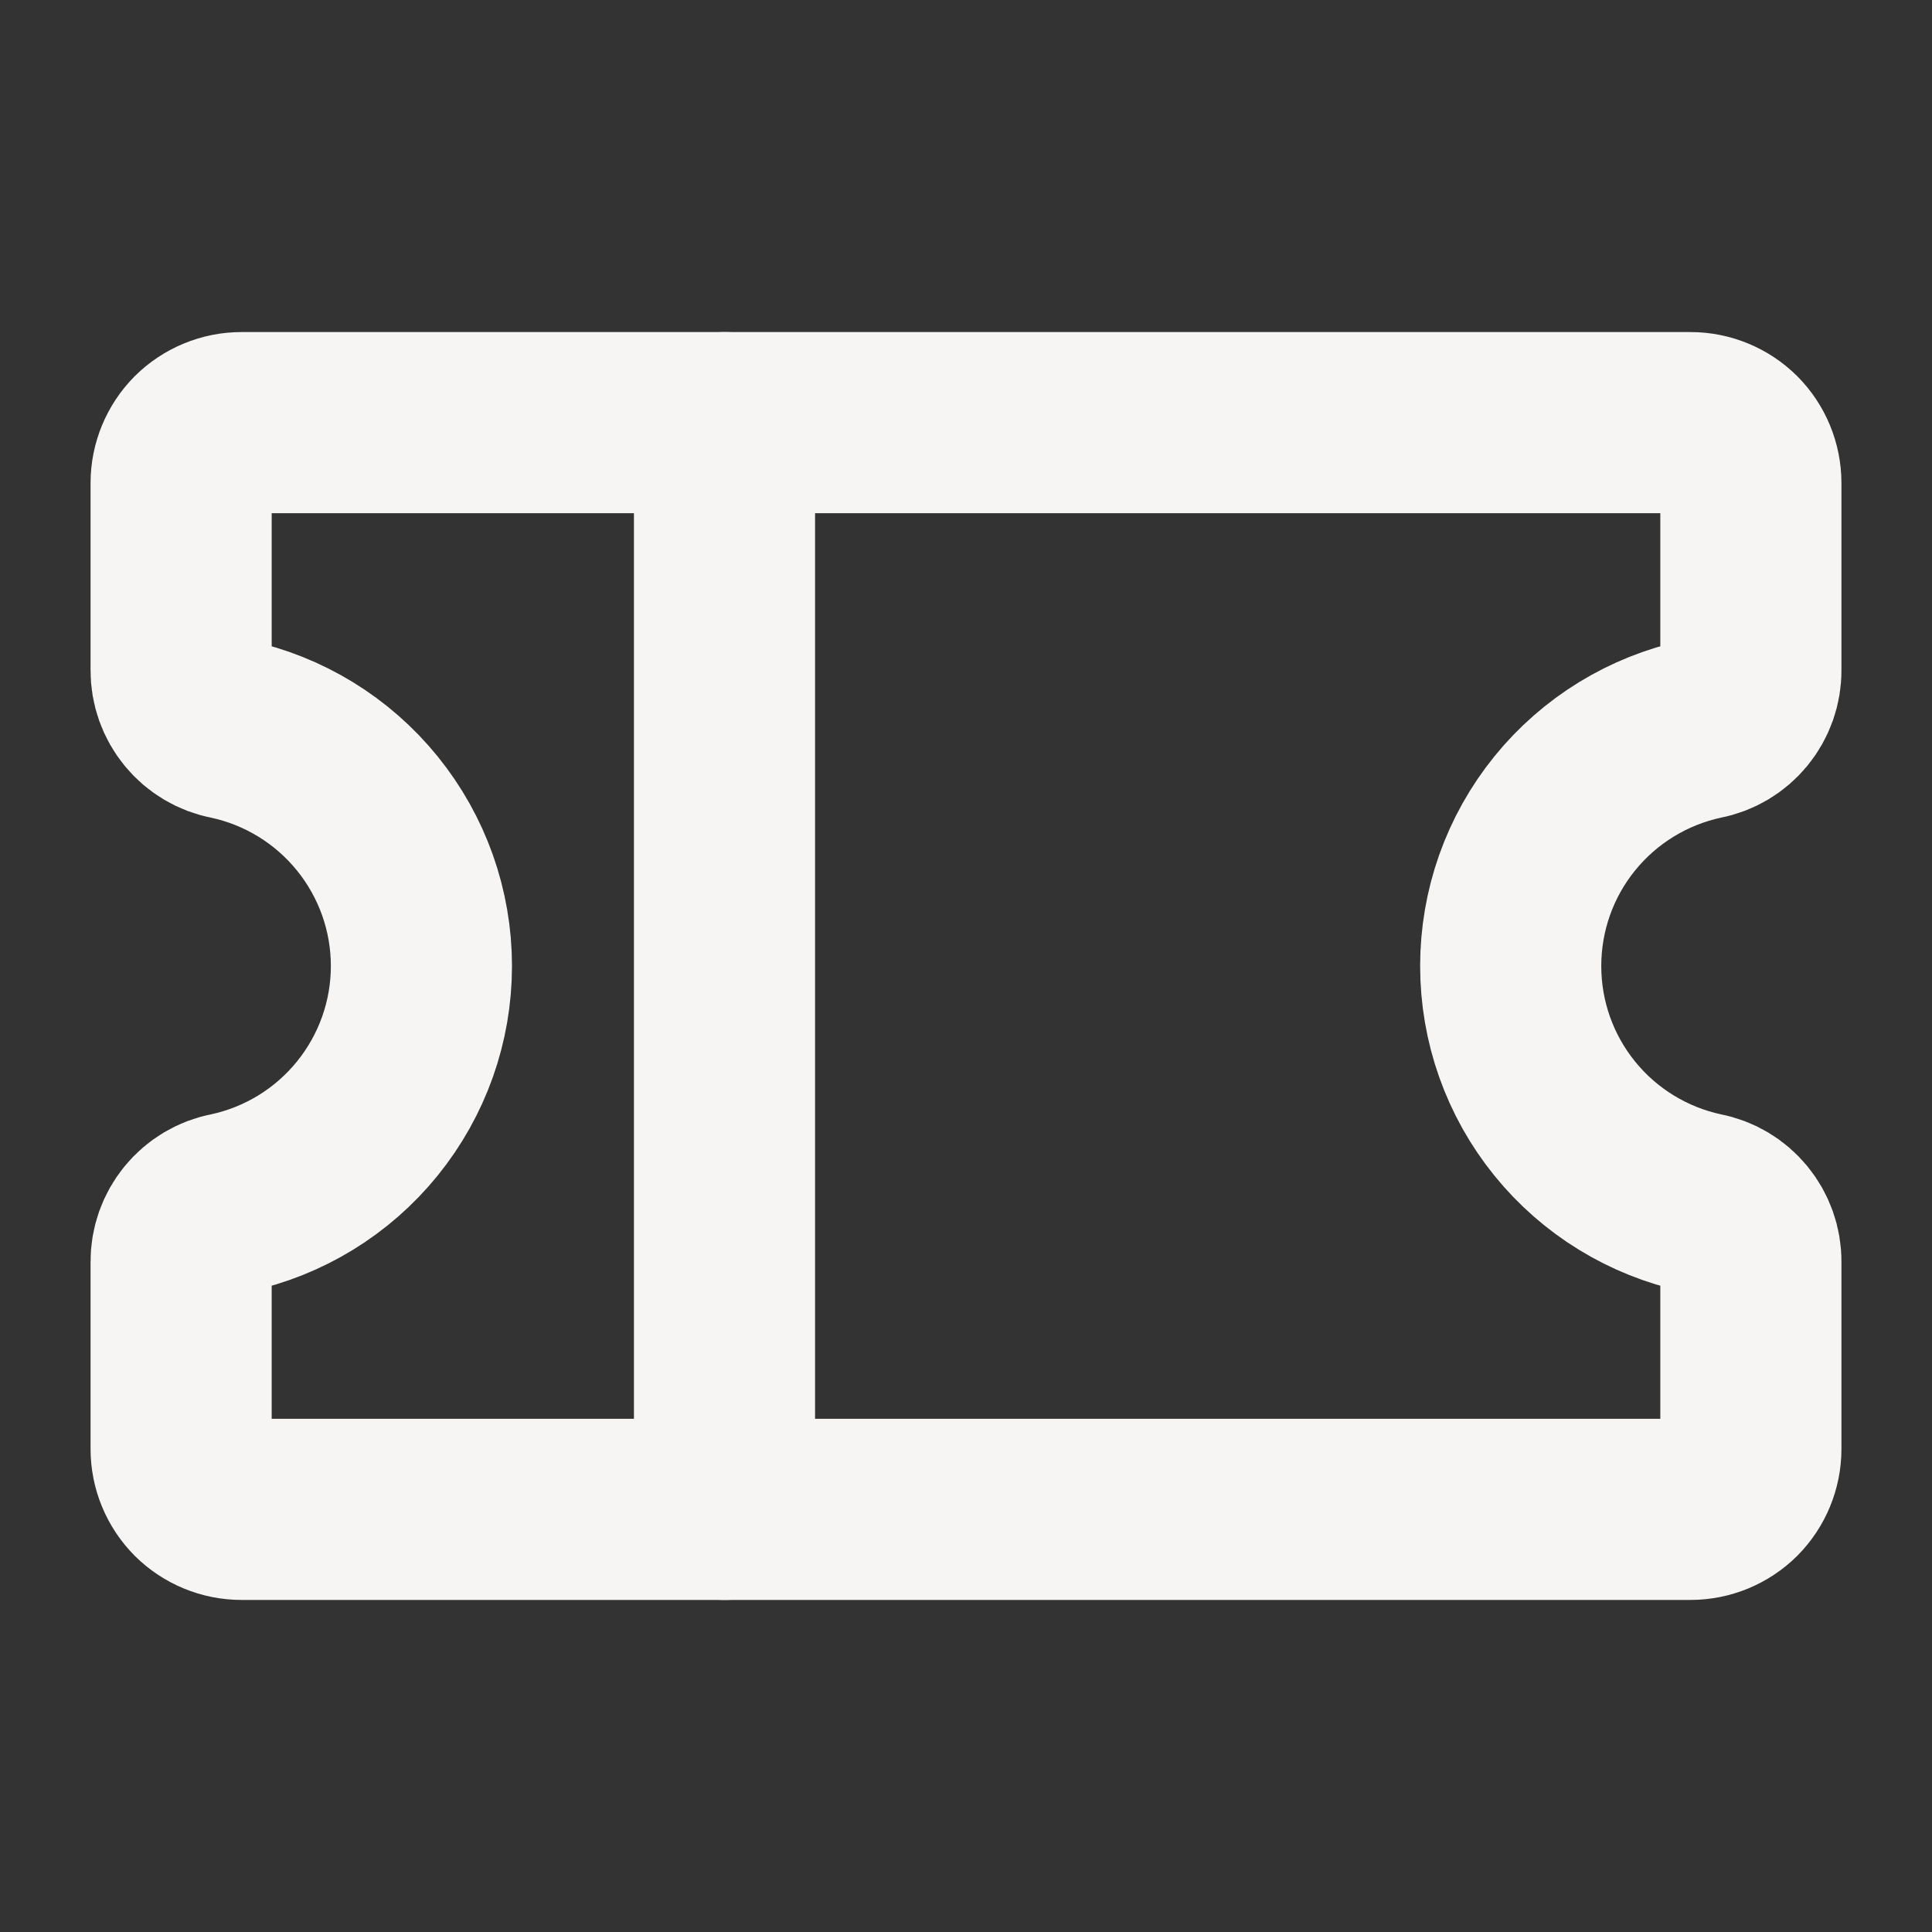
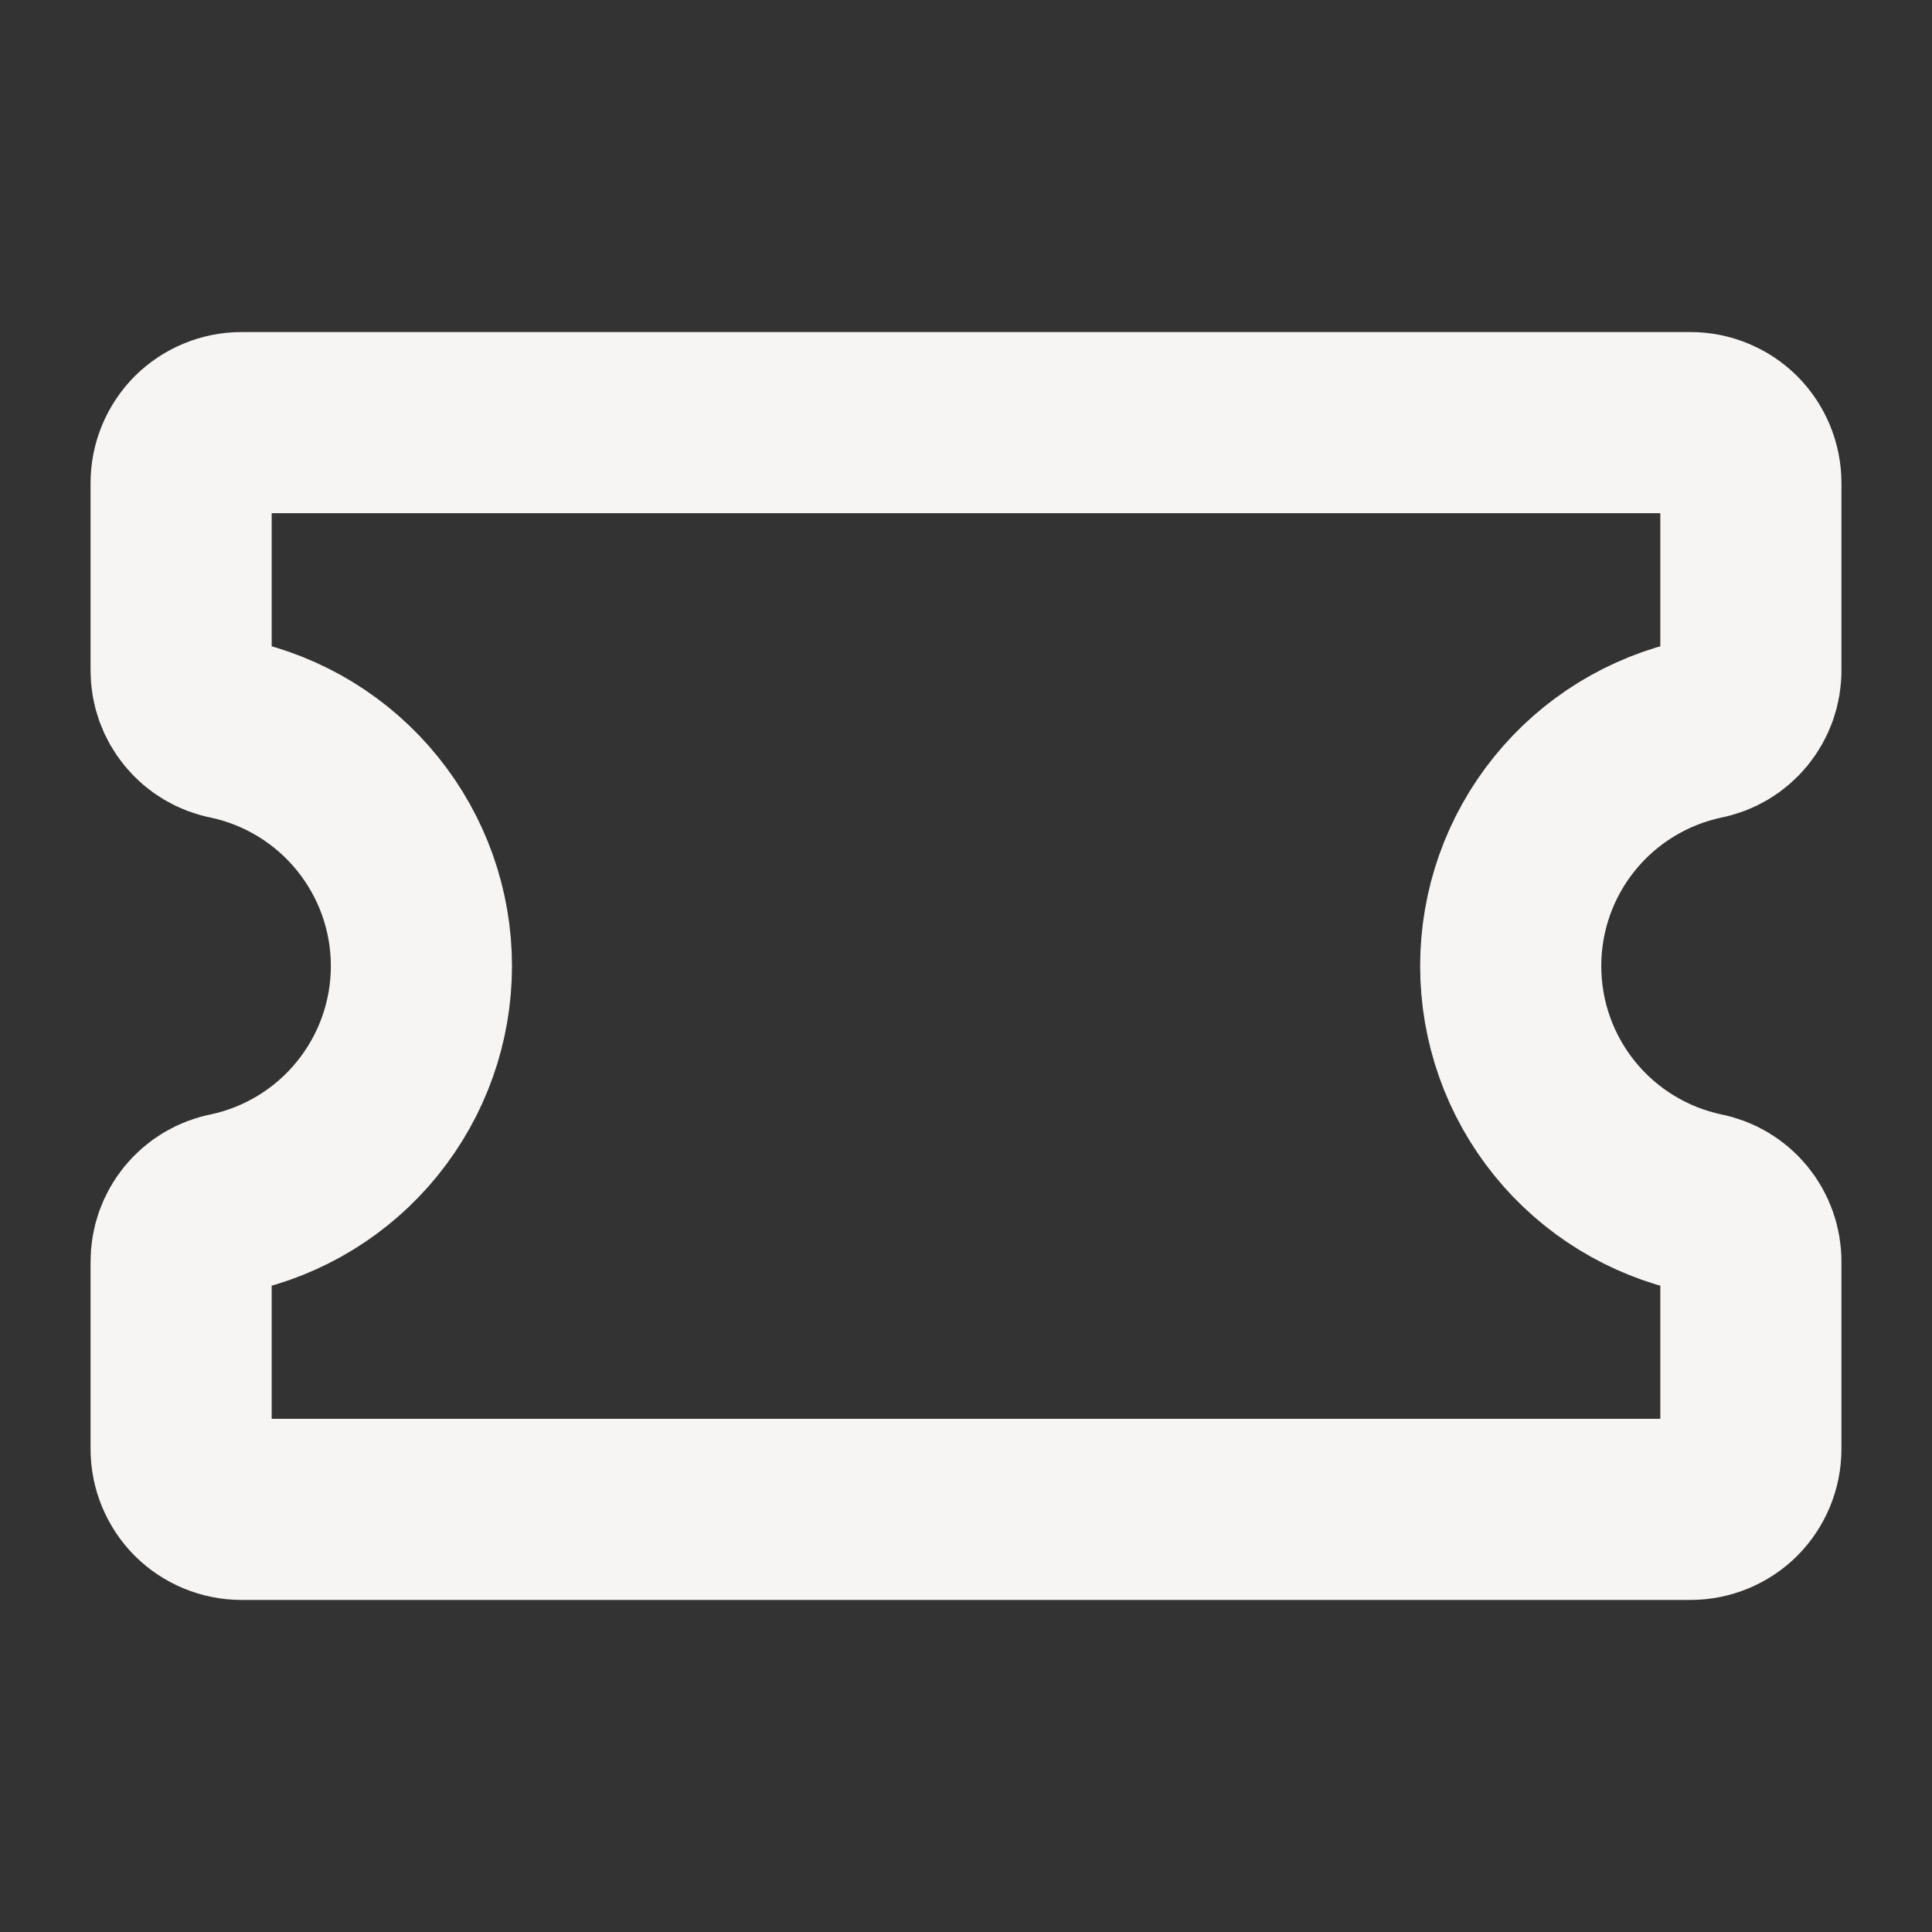
<svg xmlns="http://www.w3.org/2000/svg" fill="none" viewBox="0 0 16 16" height="16" width="16">
  <rect x="0" y="0" width="16" height="16" fill="#333333" stroke="none" />
-   <path stroke-linejoin="round" stroke-linecap="round" stroke-width="1.5" stroke="#F7F5F4" d="M6 3.5V12.5" />
  <path stroke-linejoin="round" stroke-linecap="round" stroke-width="1.5" stroke="#F7F5F4" d="M1.5 10.45C1.499 10.335 1.539 10.223 1.612 10.134C1.685 10.045 1.787 9.984 1.9 9.963C2.35 9.867 2.753 9.62 3.042 9.263C3.332 8.905 3.49 8.46 3.49 8C3.49 7.54 3.332 7.095 3.042 6.737C2.753 6.38 2.35 6.133 1.9 6.037C1.787 6.016 1.685 5.955 1.612 5.866C1.539 5.777 1.499 5.665 1.5 5.55V4C1.5 3.867 1.553 3.74 1.646 3.646C1.74 3.553 1.867 3.5 2 3.5H14C14.133 3.5 14.26 3.553 14.354 3.646C14.447 3.74 14.5 3.867 14.5 4V5.55C14.501 5.665 14.461 5.777 14.388 5.866C14.315 5.955 14.213 6.016 14.1 6.037C13.65 6.133 13.247 6.38 12.958 6.737C12.668 7.095 12.511 7.54 12.511 8C12.511 8.46 12.668 8.905 12.958 9.263C13.247 9.62 13.65 9.867 14.1 9.963C14.213 9.984 14.315 10.045 14.388 10.134C14.461 10.223 14.501 10.335 14.5 10.45V12C14.5 12.133 14.447 12.26 14.354 12.354C14.26 12.447 14.133 12.5 14 12.5H2C1.867 12.5 1.74 12.447 1.646 12.354C1.553 12.26 1.5 12.133 1.5 12V10.45Z" />
</svg>